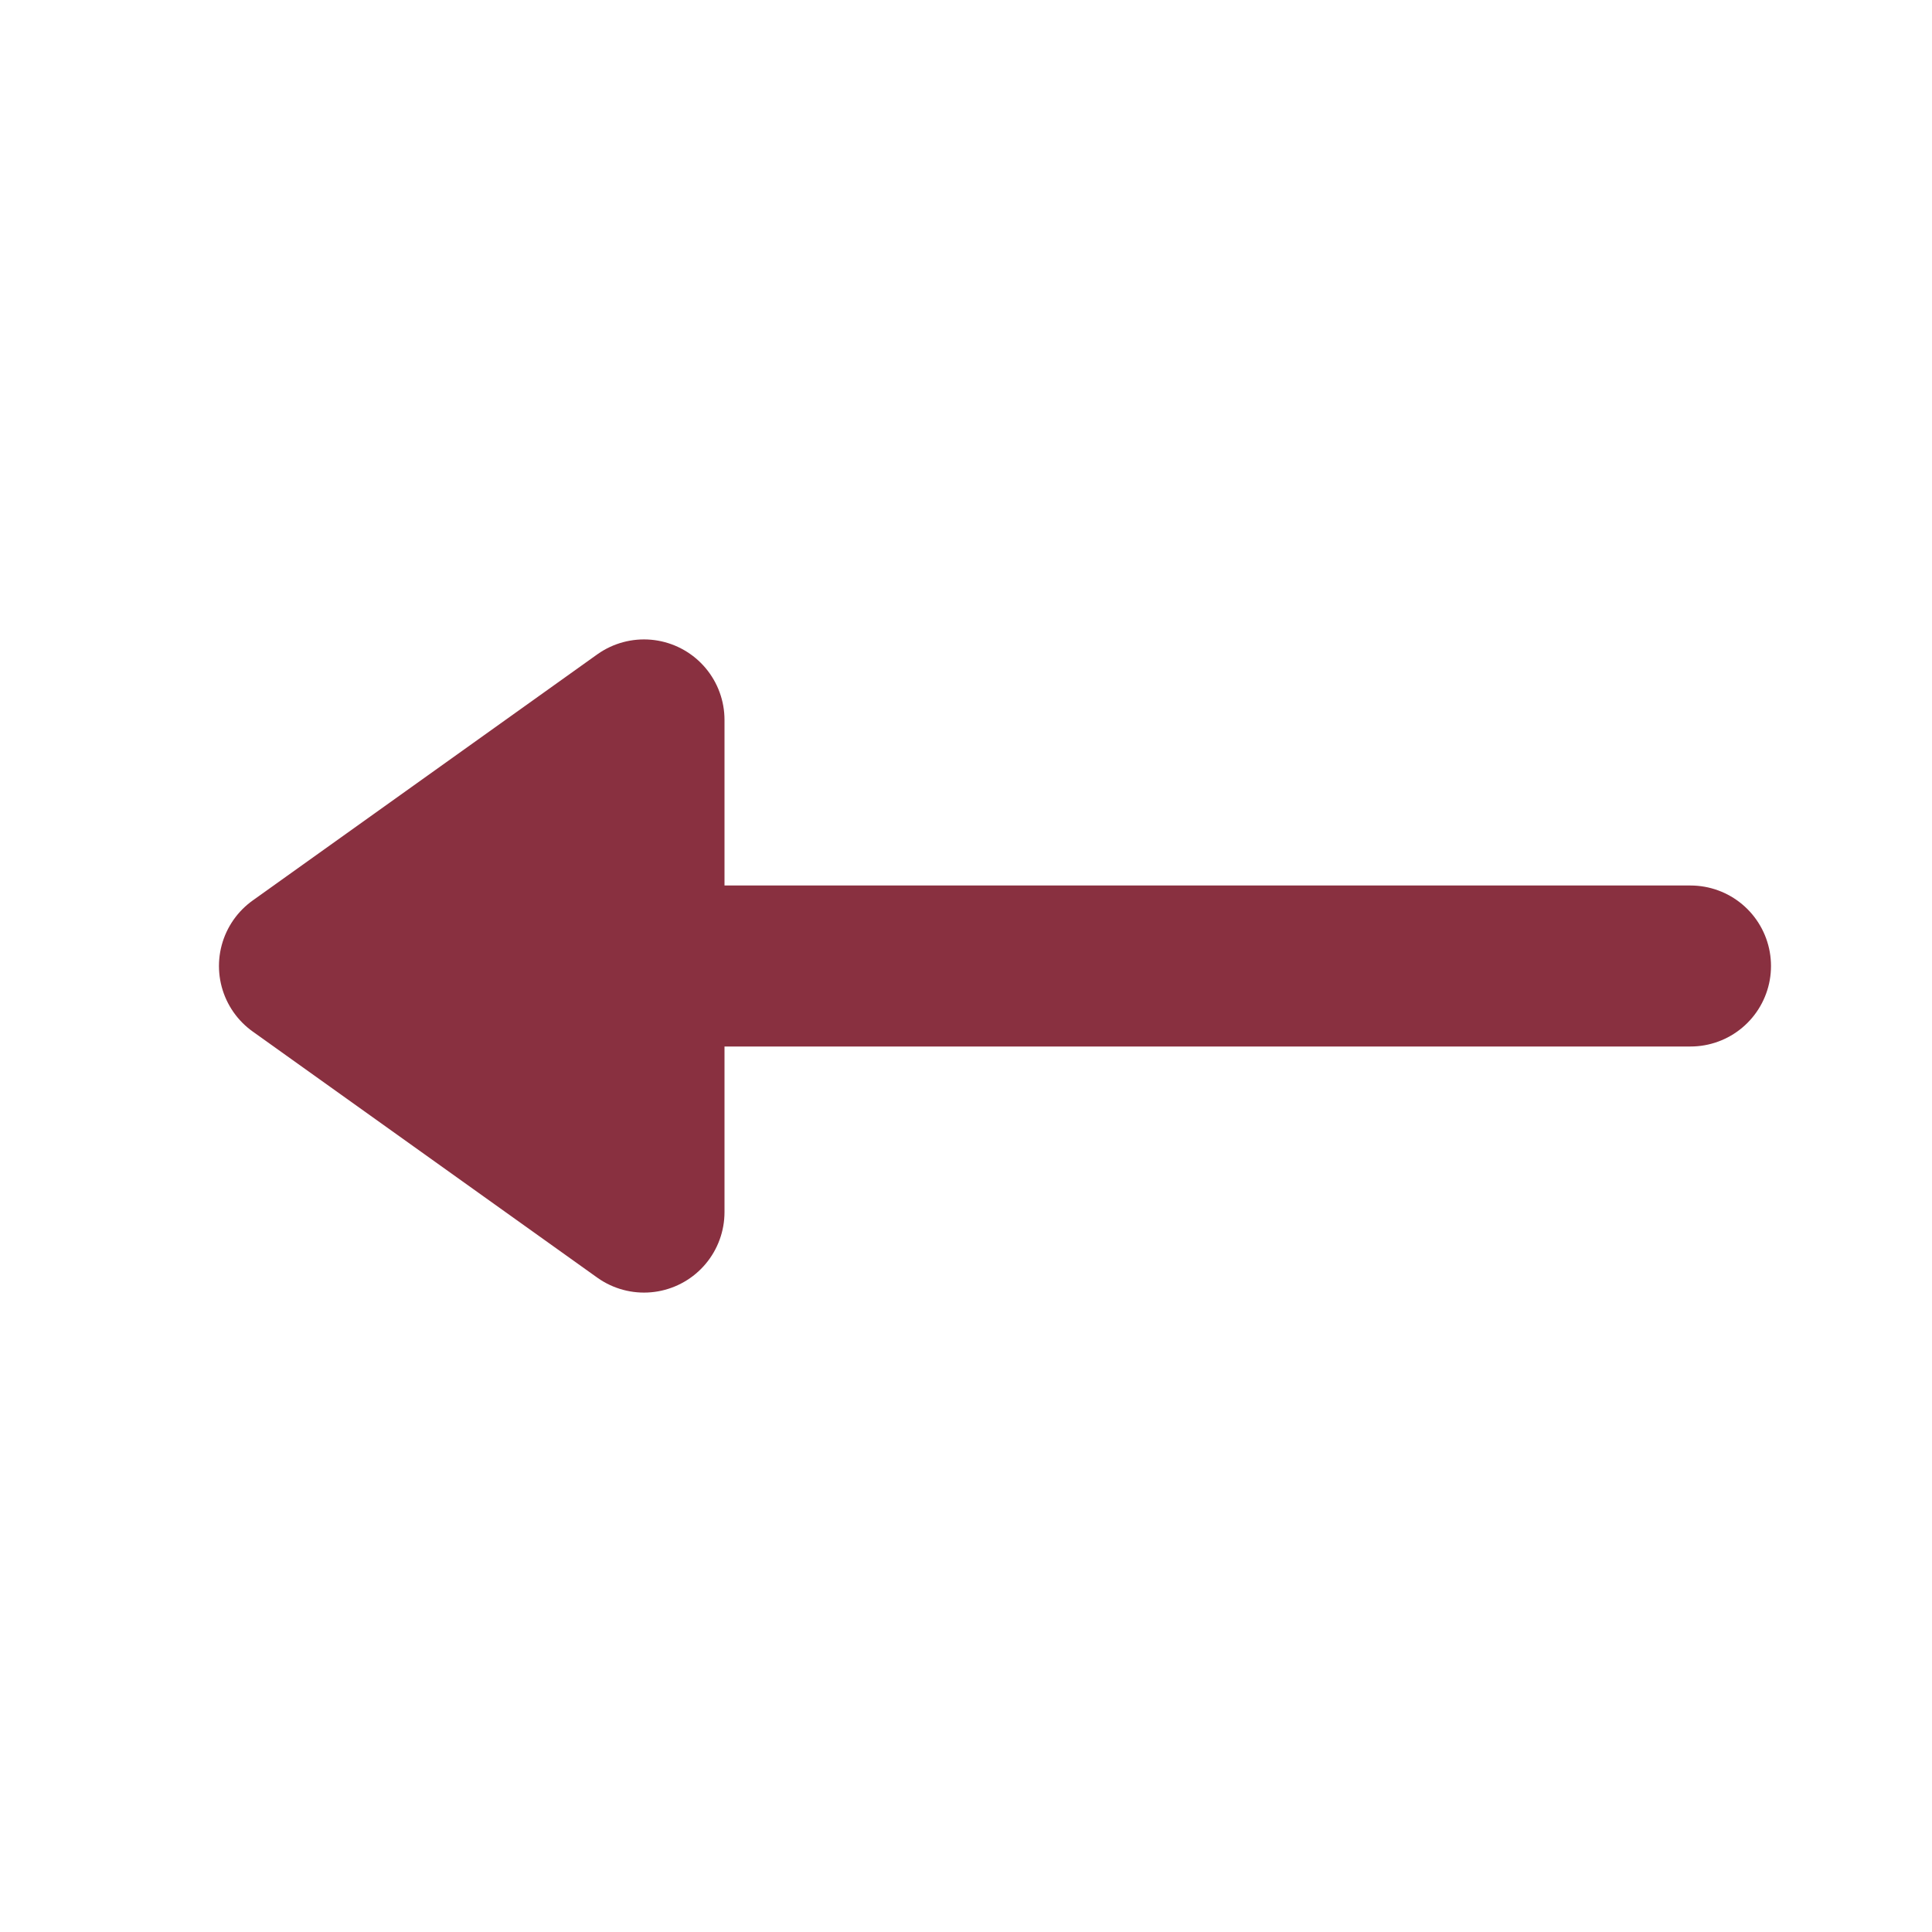
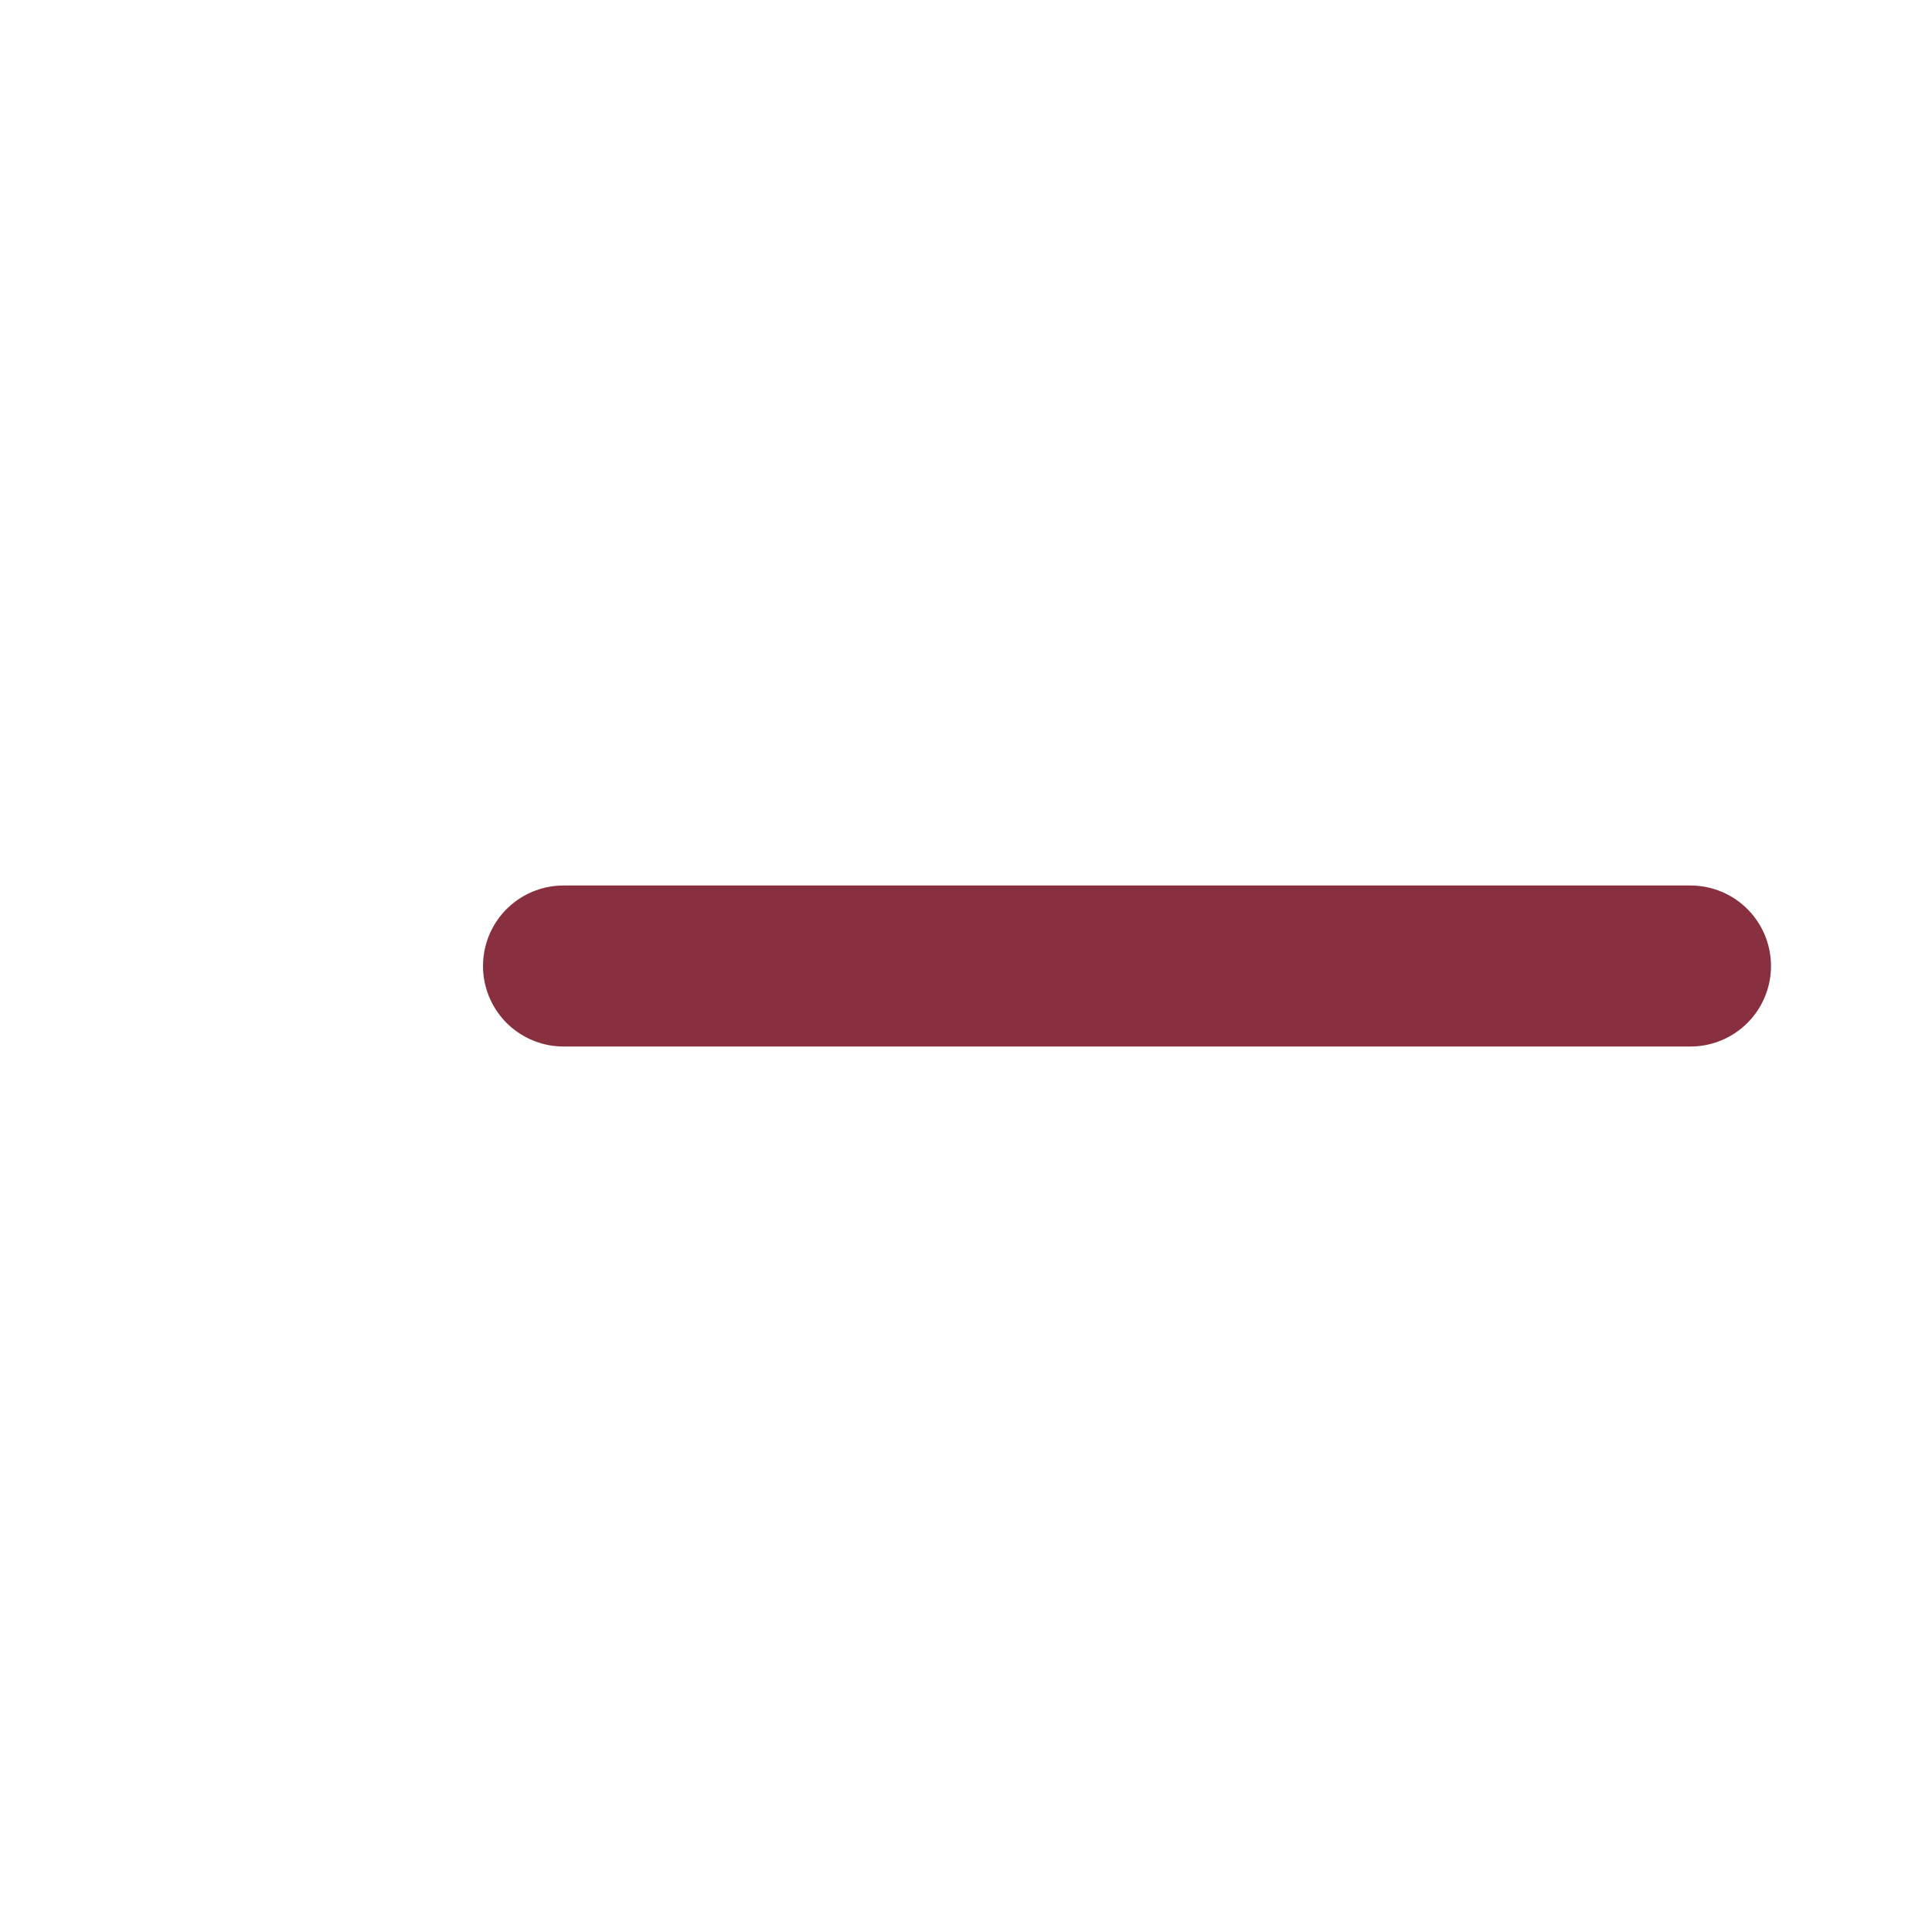
<svg xmlns="http://www.w3.org/2000/svg" width="24" height="24" viewBox="0 0 24 24" fill="none">
  <path d="M7 12H21" stroke="#893040" stroke-width="2" stroke-linecap="round" stroke-linejoin="round" />
-   <path d="M8 15.057L3.72 12L8 8.943V15.057Z" fill="#893040" stroke="#893040" stroke-width="2" stroke-linecap="round" stroke-linejoin="round" />
</svg>